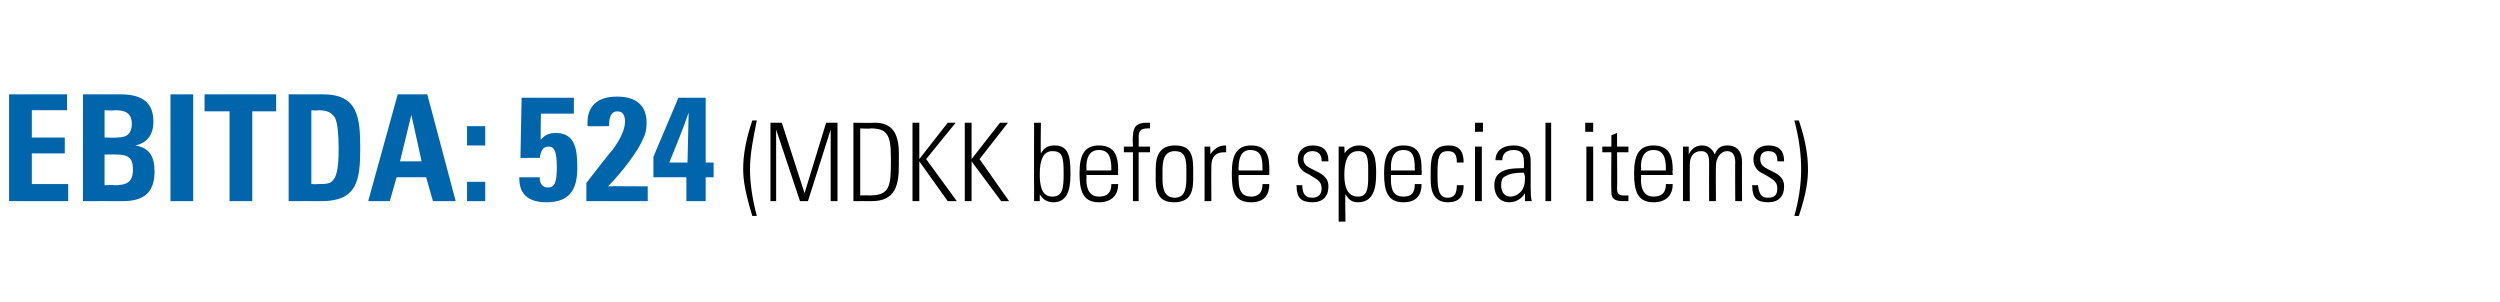
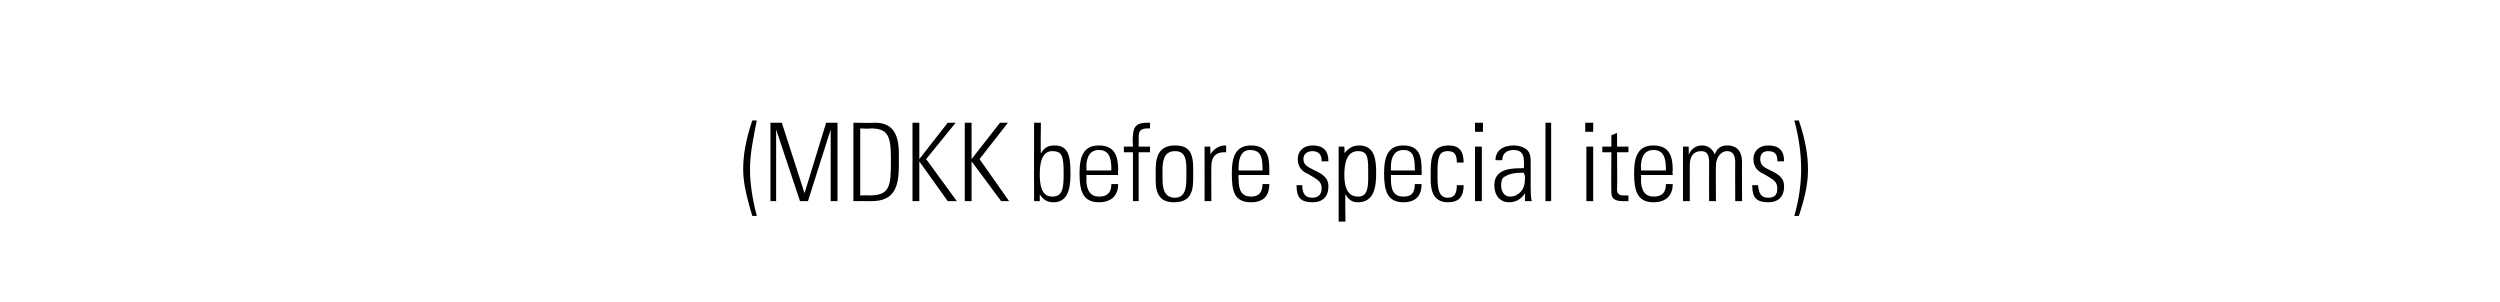
<svg xmlns="http://www.w3.org/2000/svg" version="1.1" width="220px" height="26.6px" viewBox="0 -1 220 26.6" style="top:-1px">
  <desc>ebitda: 524 (MDKK before special items)</desc>
  <defs />
  <g id="Polygon306797">
    <path d="m66.6 9.6c-.3 1.5-.6 2.9-.6 4.3c0 1.2.2 2.6.6 4.1c0 0-.4 0-.4 0c-.6-2-.8-3.1-.8-4.1c0-1.2.2-2.5.8-4.3c0 0 .4 0 .4 0zm2.2.2l2 6.2l1.9-6.2l1 0l0 6.9l-.6 0l0-6.3l-2 6.3l-.7 0l-2.1-6.3l0 6.3l-.5 0l0-6.9l1 0zm8.2 0c1.4 0 2.1.8 2.1 2.7c0 0 0 1 0 1c0 1.8-.3 3.2-2.4 3.2c.01-.01-1.6 0-1.6 0l0-6.9c0 0 1.89.03 1.9 0zm-.5 6.4c1.8 0 1.9-.8 1.9-3c0 0 0-.3 0-.3c0-2-.3-2.6-1.8-2.6c-.04.05-.9 0-.9 0l0 5.9c0 0 .77-.02.8 0zm4.4-6.4l0 3.2l2.5-3.2l.7 0l-2.6 3.2l2.7 3.7l-.8 0l-2.5-3.5l0 3.5l-.6 0l0-6.9l.6 0zm4.6 0l0 3.2l2.5-3.2l.7 0l-2.5 3.2l2.6 3.7l-.7 0l-2.6-3.5l0 3.5l-.6 0l0-6.9l.6 0zm5.5 0l.6 0c0 0-.04 2.66 0 2.7c.3-.5.6-.7 1.2-.7c1.2 0 1.4.9 1.4 2.4c0 0 0 .2 0 .2c0 1.5-.4 2.4-1.5 2.4c-.5 0-.9-.2-1.2-.7c0 .1 0 .2 0 .6c0 0-.5 0-.5 0c0-.6 0-1 0-1.1c-.01.02 0-5.8 0-5.8zm1.6 6.5c.9 0 1-.7 1-2c0-1.5-.1-2-1-2c-.8 0-1.1.8-1.1 2c0 .9.1 2 1.1 2zm5.8-2.3c-.05-.04 0 .4 0 .4l-2.8 0c0 0 .03.36 0 .4c0 1 .4 1.5 1.1 1.5c.7 0 1.1-.3 1.1-1.1c0 0 .6 0 .6 0c0 .9-.5 1.6-1.7 1.6c-1.4 0-1.7-1-1.7-2.5c0 0 0-.1 0-.1c0-1.5.4-2.4 1.7-2.4c1.5 0 1.7 1.1 1.7 2.2zm-.6 0c0 0-.03-.15 0-.1c0-1-.2-1.7-1.1-1.7c-.9 0-1.1.8-1.1 1.5c.03.01 0 .3 0 .3l2.2 0zm3.4-3.7c0 0-.1 0-.2 0c-.7 0-.8.3-.8.8c.02.04 0 .8 0 .8l1 0l0 .5l-1 0l0 4.3l-.5 0l0-4.3l-.8 0l0-.5l.8 0c0 0-.05-.87 0-.9c0-.8.3-1.2 1.2-1.2c.1 0 .2 0 .3 0c0 0 0 .5 0 .5zm3.8 3.5c0 0 0 1 0 1c0 1.4-.5 2-1.7 2c-1.1 0-1.6-.6-1.6-1.9c0 0 0-1 0-1c0-1.4.5-2.1 1.7-2.1c1.2 0 1.6.6 1.6 2zm-.6 0c0-1.1-.3-1.5-1-1.5c-1 0-1.1.9-1.1 1.7c0 0 0 .7 0 .7c0 .8.1 1.7 1.1 1.7c.9 0 1-.9 1-1.7c0 0 0-.9 0-.9zm3.5-2c0 0 0 .58 0 .6c-.1 0-.1 0-.2 0c-.7 0-1.1.4-1.1 1.2c-.02 0 0 3.1 0 3.1l-.6 0c0 0 .01-3.96 0-4c0-.1 0-.4 0-.8c-.01 0 .5 0 .5 0c0 0 .03.69 0 .7c.3-.5.8-.8 1.3-.8c-.02.03.1 0 .1 0zm3.8 2.2c-.01-.04 0 .4 0 .4l-2.7 0c0 0-.03.36 0 .4c0 1 .3 1.5 1.1 1.5c.6 0 1-.3 1-1.1c0 0 .6 0 .6 0c0 .9-.4 1.6-1.6 1.6c-1.5 0-1.7-1-1.7-2.5c0 0 0-.1 0-.1c0-1.5.4-2.4 1.7-2.4c1.5 0 1.6 1.1 1.6 2.2zm-.6 0c0 0 .01-.15 0-.1c0-1-.1-1.7-1.1-1.7c-.8 0-1 .8-1 1.5c-.03.01 0 .3 0 .3l2.1 0zm5.8-.8c-.03-.01 0 0 0 0l-.6 0c0 0 .01-.05 0-.1c0-.5-.3-.8-.8-.8c-.4 0-.8.2-.8.7c0 .5.4.7.8.9c0 0 .6.3.6.3c.5.3.8.6.8 1.2c0 .9-.5 1.4-1.4 1.4c-1 0-1.4-.4-1.4-1.4c-.05.01 0-.1 0-.1c0 0 .53-.01.5 0c0 .8.3 1.1.9 1.1c.5 0 .8-.3.8-.8c0-.5-.2-.7-.7-1c0 0-.5-.3-.5-.3c-.5-.2-.9-.6-.9-1.3c0-.7.5-1.2 1.3-1.2c.9 0 1.4.4 1.4 1.4zm4.2 1c0 1.1-.1 2.6-1.6 2.6c-.5 0-.8-.2-1.1-.7c-.04.04 0 2.4 0 2.4l-.6 0l0-6.6l.5 0c0 0 .04.62 0 .6c.3-.4.7-.7 1.3-.7c1.4 0 1.5 1.3 1.5 2.4zm-1.6 2.1c.7 0 .9-.5.9-1.6c0 0 0-.8 0-.8c0-1.1-.1-1.6-.9-1.6c-1 0-1.2 1.1-1.2 2.1c0 1.1.3 1.9 1.2 1.9zm5.6-2.3c.03-.04 0 .4 0 .4l-2.7 0c0 0 .01.36 0 .4c0 1 .3 1.5 1.1 1.5c.7 0 1-.3 1-1.1c0 0 .6 0 .6 0c0 .9-.4 1.6-1.6 1.6c-1.4 0-1.7-1-1.7-2.5c0 0 0-.1 0-.1c0-1.5.4-2.4 1.7-2.4c1.5 0 1.6 1.1 1.6 2.2zm-.6 0c0 0 .05-.15 0-.1c0-1-.1-1.7-1-1.7c-.9 0-1.1.8-1.1 1.5c.01.01 0 .3 0 .3l2.1 0zm4.3-.7c0 0-.6 0-.6 0c0-.7-.2-1-.8-1c-.8 0-.9.6-.9 1.9c0 0 0 .3 0 .3c0 1.1.1 1.9.9 1.9c.6 0 .8-.4.8-1.1c0 0 .6 0 .6 0c0 1-.4 1.5-1.4 1.5c-1.4 0-1.5-1.3-1.5-2c0 0 0-.8 0-.8c0-1.4.3-2.2 1.6-2.2c.9 0 1.3.5 1.3 1.5zm1.7-3.5l0 .8l-.7 0l0-.8l.7 0zm-.7 2.1l.6 0l0 4.8l-.6 0l0-4.8zm4.3.1c.6.3.6.8.6 1.4c0 0 0 2.1 0 2.1c0 .3 0 .9.1 1.2c0 0-.6 0-.6 0c0-.2 0-.5 0-.7c-.3.5-.8.8-1.4.8c-.8 0-1.3-.6-1.3-1.5c0-.4.1-.8.5-1.1c.4-.3 1-.4 2-.4c.03-.02.1 0 .1 0c0 0 .03-.61 0-.6c0-.6-.2-1-.9-1c-.6 0-1 .3-1 .9c0 0-.6 0-.6 0c0-.8.6-1.3 1.6-1.3c.4 0 .7.1.9.2zm-1.2 4.3c.4 0 .7-.2.9-.4c.3-.3.4-.7.4-1.3c0-.2-.1-.3-.1-.4c0 0-.1 0-.2 0c-.6 0-1.1.1-1.4.3c-.3.1-.4.4-.4.8c0 .6.3 1 .8 1zm3.1-6.5l.5 0l0 6.9l-.5 0l0-6.9zm4.2 0l0 .8l-.7 0l0-.8l.7 0zm-.6 2.1l.6 0l0 4.8l-.6 0l0-4.8zm2.7 0l1 0l0 .5l-1 0c0 0 .03 3.21 0 3.2c0 .5.2.6.6.6c.1 0 .2 0 .4 0c0 0 0 .5 0 .5c-.1 0-.3 0-.5 0c-.8 0-1-.3-1-.8c-.03 0 0-3.5 0-3.5l-.8 0l0-.5l.8 0l0-1l.5-.2l0 1.2zm4.9 2.1c-.05-.04 0 .4 0 .4l-2.8 0c0 0 .04.36 0 .4c0 1 .4 1.5 1.1 1.5c.7 0 1.1-.3 1.1-1.1c0 0 .6 0 .6 0c0 .9-.5 1.6-1.7 1.6c-1.4 0-1.7-1-1.7-2.5c0 0 0-.1 0-.1c0-1.5.4-2.4 1.7-2.4c1.5 0 1.7 1.1 1.7 2.2zm-.6 0c0 0-.03-.15 0-.1c0-1-.2-1.7-1.1-1.7c-.9 0-1.1.8-1.1 1.5c.04.01 0 .3 0 .3l2.2 0zm4.3-1.4c.2-.6.6-.8 1.1-.8c1 0 1.3.7 1.3 1.5c-.02-.05 0 3.4 0 3.4l-.6 0c0 0-.02-3.45 0-3.4c0-.6-.2-1-.7-1c-.6 0-1 .6-1 1.3c-.02 0 0 3.1 0 3.1l-.6 0c0 0-.01-3.41 0-3.4c0-.7-.2-1-.7-1c-.7 0-1 .5-1 1.2c-.01 0 0 3.2 0 3.2l-.6 0l0-4.8l.5 0c0 0 .02.65 0 .7c.3-.6.7-.8 1.2-.8c.5 0 .9.3 1.1.8zm6.1.6c-.01-.01 0 0 0 0l-.6 0c0 0 .03-.05 0-.1c0-.5-.2-.8-.8-.8c-.4 0-.7.2-.7.7c0 .5.3.7.7.9c0 0 .6.3.6.3c.5.3.8.6.8 1.2c0 .9-.5 1.4-1.4 1.4c-1 0-1.4-.4-1.4-1.4c-.04.01 0-.1 0-.1c0 0 .54-.01.5 0c.1.8.3 1.1.9 1.1c.6 0 .8-.3.8-.8c0-.5-.2-.7-.7-1c0 0-.5-.3-.5-.3c-.5-.2-.9-.6-.9-1.3c0-.7.5-1.2 1.3-1.2c.9 0 1.4.4 1.4 1.4zm1.3-3.6c.6 1.8.8 3.1.8 4.3c0 .9-.1 2-.8 4.1c0 0-.4 0-.4 0c.4-1.4.6-2.8.6-4.1c0-1.4-.2-2.8-.6-4.3c0 0 .4 0 .4 0z" stroke="none" fill="#000" />
  </g>
  <g id="Polygon306796">
-     <path d="m5.9 7.3l0 1.4l-3.1 0l0 2.4l2.9 0l0 1.4l-2.9 0l0 2.7l3.2 0l0 1.5l-5.2 0l0-9.4l5.1 0zm4.7 0c2 0 2.9.8 2.9 2.4c0 1.2-.6 1.9-1.6 2.1c1.2.2 1.7.9 1.7 2.3c0 1.8-.9 2.6-2.8 2.6c-.03-.01-3.5 0-3.5 0l0-9.4c0 0 3.28.01 3.3 0zm-.3 3.8c.5 0 .8-.1 1-.3c.2-.2.3-.5.3-.9c0-1.1-.8-1.2-1.5-1.2c-.03.05-.9 0-.9 0l0 2.4c0 0 1.06.04 1.1 0zm-1.1 4.2c0 0 .82-.05.8 0c1.1 0 1.7-.2 1.7-1.4c0-1-.4-1.3-1.5-1.3c0-.02-1 0-1 0l0 2.7zm7.8-8l0 9.4l-2 0l0-9.4l2 0zm7.3 0l0 1.5l-2.1 0l0 7.9l-2 0l0-7.9l-2.2 0l0-1.5l6.3 0zm4.1 0c3.1 0 3.3 2 3.3 4.8c0 2.8-.3 4.6-3.4 4.6c-.01-.01-2.9 0-2.9 0l0-9.4c0 0 3.02.01 3 0zm-1 7.9c0 0 .49.02.5 0c.4 0 .8 0 1.1-.1c.6-.3.8-1.1.8-3c0-1.4-.1-2.2-.3-2.7c-.3-.5-.7-.7-1.5-.7c-.05.05-.6 0-.6 0l0 6.5zm10.2-7.9l2.5 9.4l-2 0l-.6-2.1l-2.6 0l-.6 2.1l-1.9 0l2.6-9.4l2.6 0zm-2.4 5.9l1.9 0l-.9-4.1l-1 4.1zm7.5-3.1l0 1.7l-1.6 0l0-1.7l1.6 0zm0 4.9l0 1.7l-1.6 0l0-1.7l1.6 0zm7.8-7.4l0 1.4l-2.9 0c0 0-.05 2.31 0 2.3c.3-.4.7-.6 1.3-.6c1.8 0 1.9 1.6 1.9 3.1c0 1.9-.7 3-2.7 3c-1.6 0-2.4-.7-2.4-2.1c-.02-.01 0-.1 0-.1l1.8 0c0 0 .01.07 0 .1c0 .5.3.8.7.8c.6 0 .8-.4.8-1.8c0-1.3-.2-1.8-.7-1.8c-.5 0-.7.3-.8 1c.04-.02-1.7 0-1.7 0l.1-5.3l4.6 0zm6.1 3.6c-.4 1-1.8 2.9-3.1 4.2c-.05-.03 3.5 0 3.5 0l0 1.3l-5.4 0l0-1.6c0 0 2.26-2.93 2.3-2.9c.8-1.1 1.1-1.9 1.1-2.5c0-.6-.2-.9-.7-.9c-.5 0-.7.5-.7 1.2c-.03-.04 0 .1 0 .1c0 0-1.86.03-1.9 0c0-.1 0-.2 0-.3c0-1.3.7-2.3 2.6-2.3c1.7 0 2.6.8 2.6 2.3c0 .6-.1 1-.3 1.4zm5.5-3.6l0 5.7l.7 0l0 1.3l-.7 0l0 2.1l-1.7 0l0-2.1l-2.9 0l0-1.8l2.2-5.2l2.4 0zm-1.6 5.7c0-.3.1-3.8.1-4.4c-.5 1.5-1.1 2.9-1.7 4.4c0 0 1.6 0 1.6 0z" stroke="none" fill="#0065ab" />
-   </g>
+     </g>
</svg>